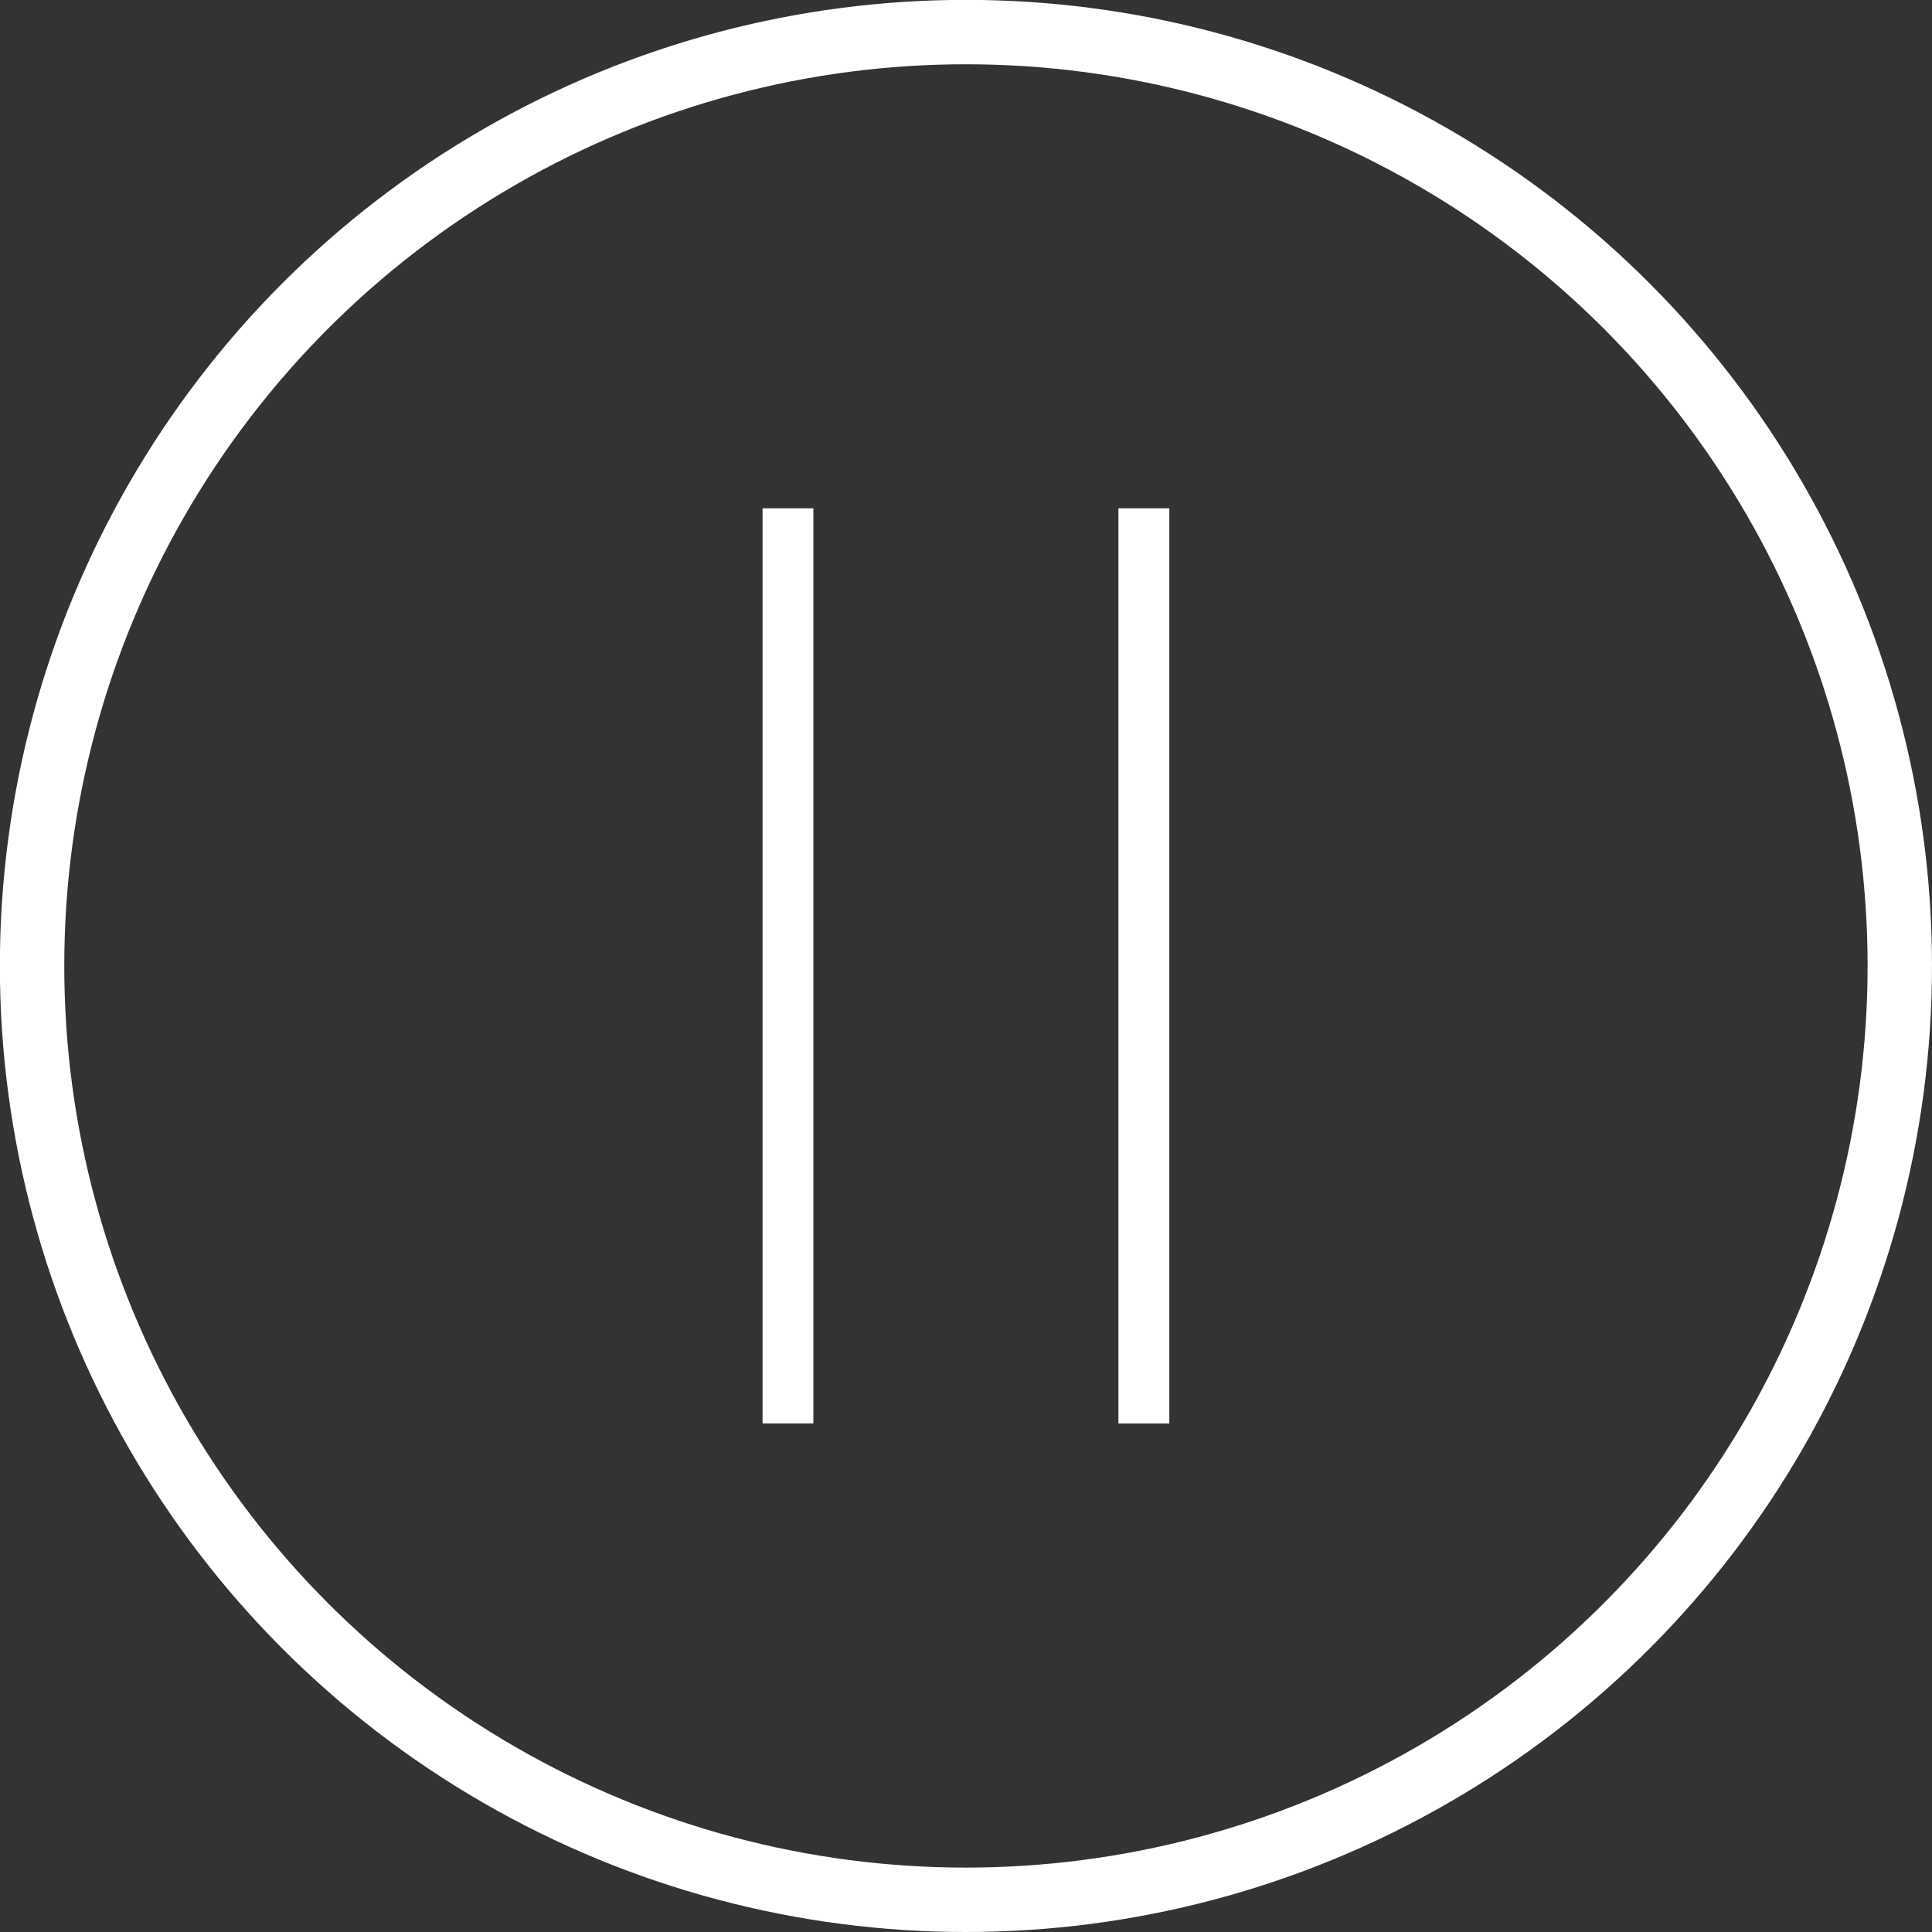
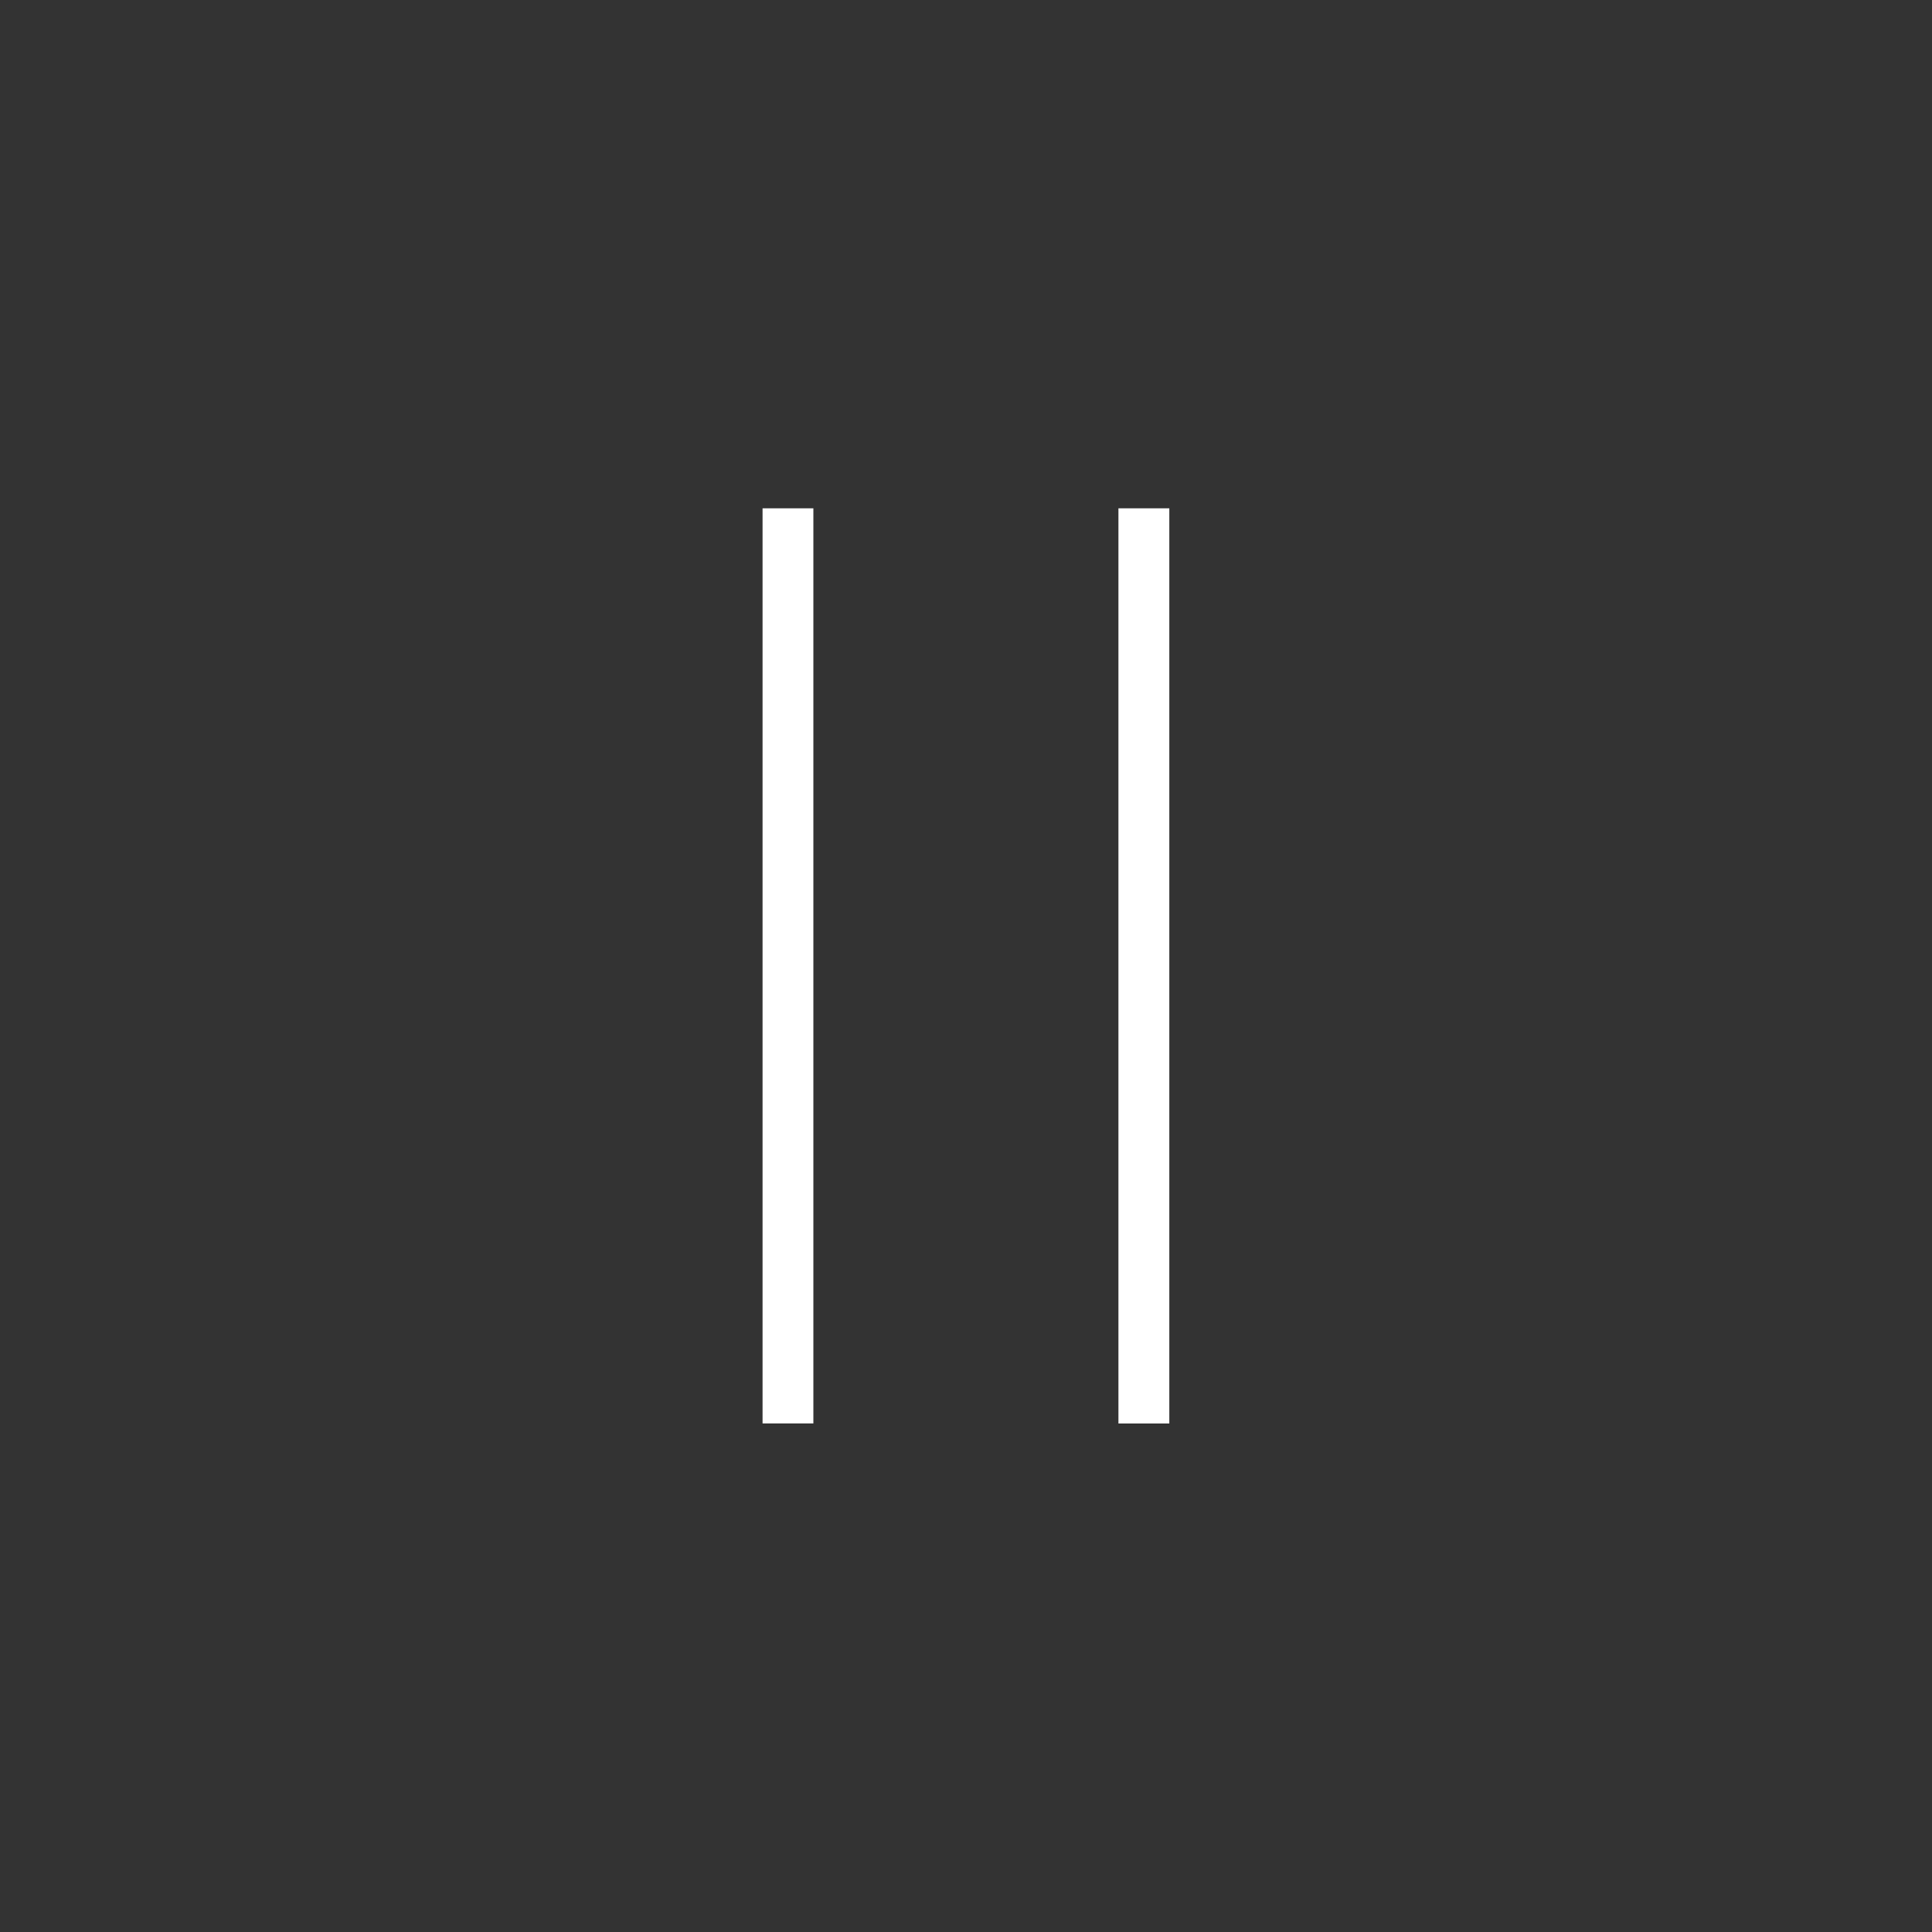
<svg xmlns="http://www.w3.org/2000/svg" viewBox="0 0 30 30" fill="none">
  <rect x="0" y="0" width="30" height="30" fill="#333333" stroke="none" />
-   <circle cx="14.999" cy="14.999" r="14.501" stroke="white" />
  <rect x="11.841" y="7.893" width="0.789" height="14.21" fill="white" />
  <path d="M17.367 7.893H18.157V22.104H17.367V7.893Z" fill="white" />
</svg>